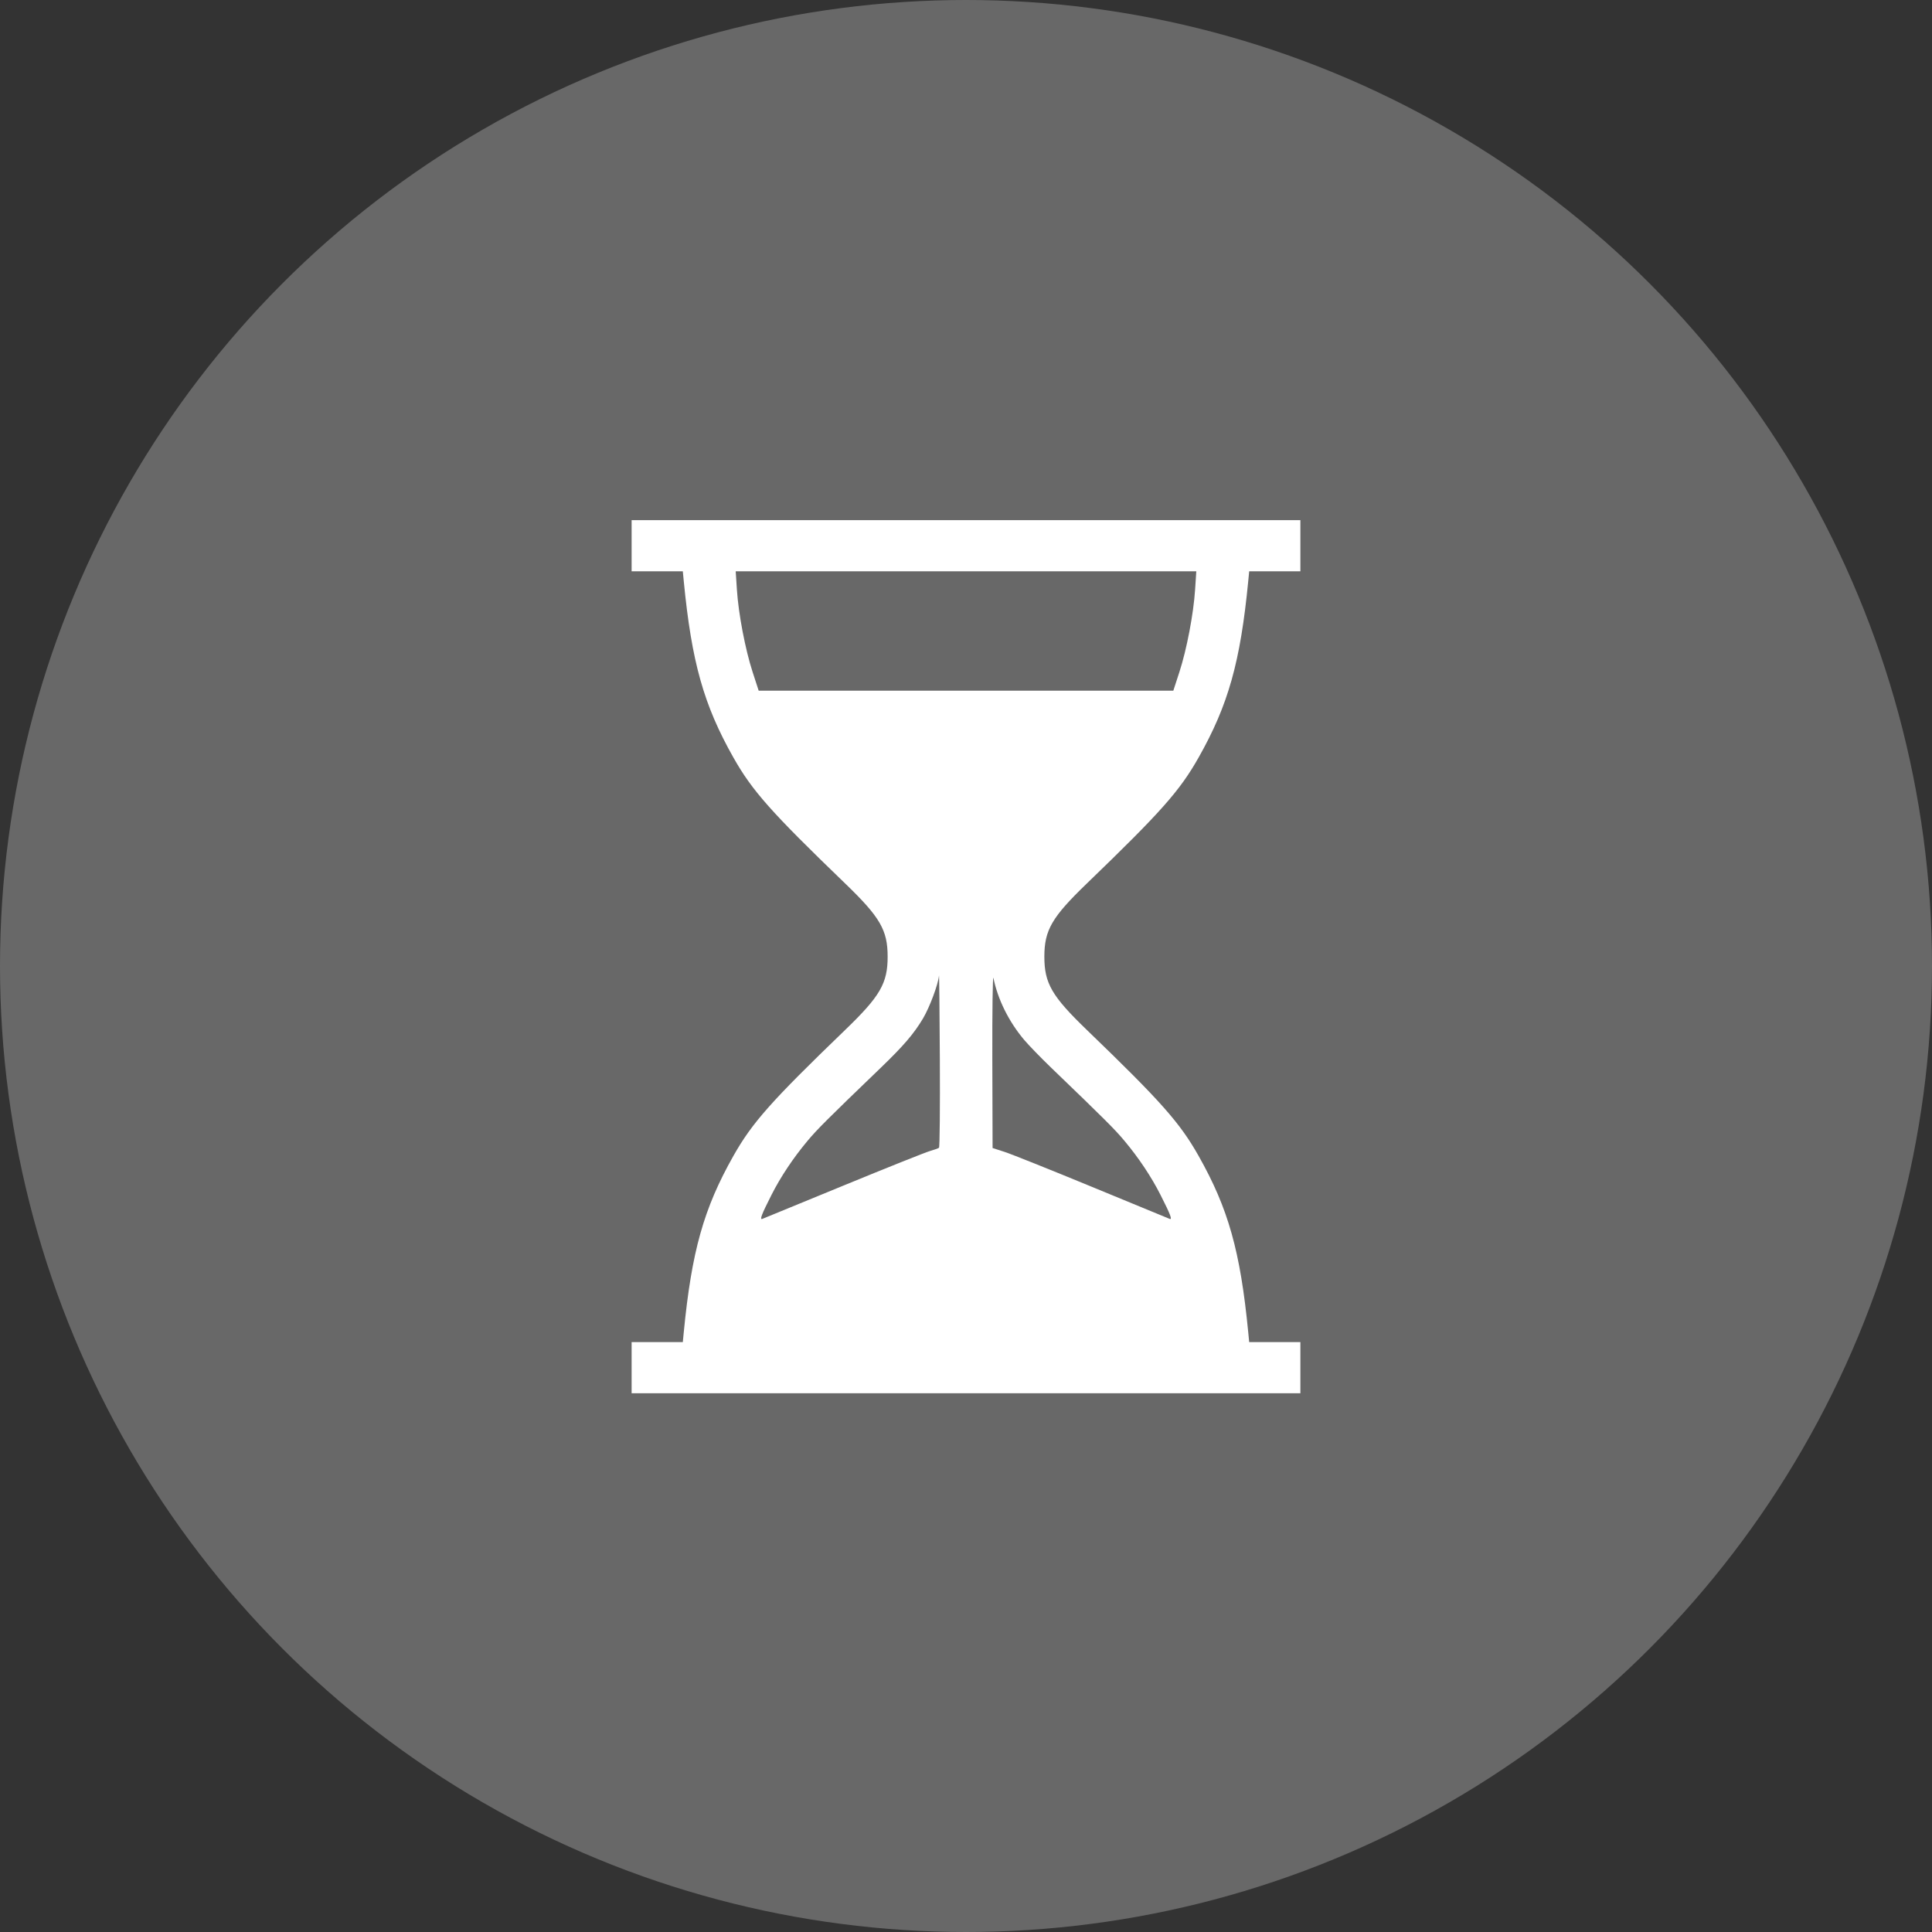
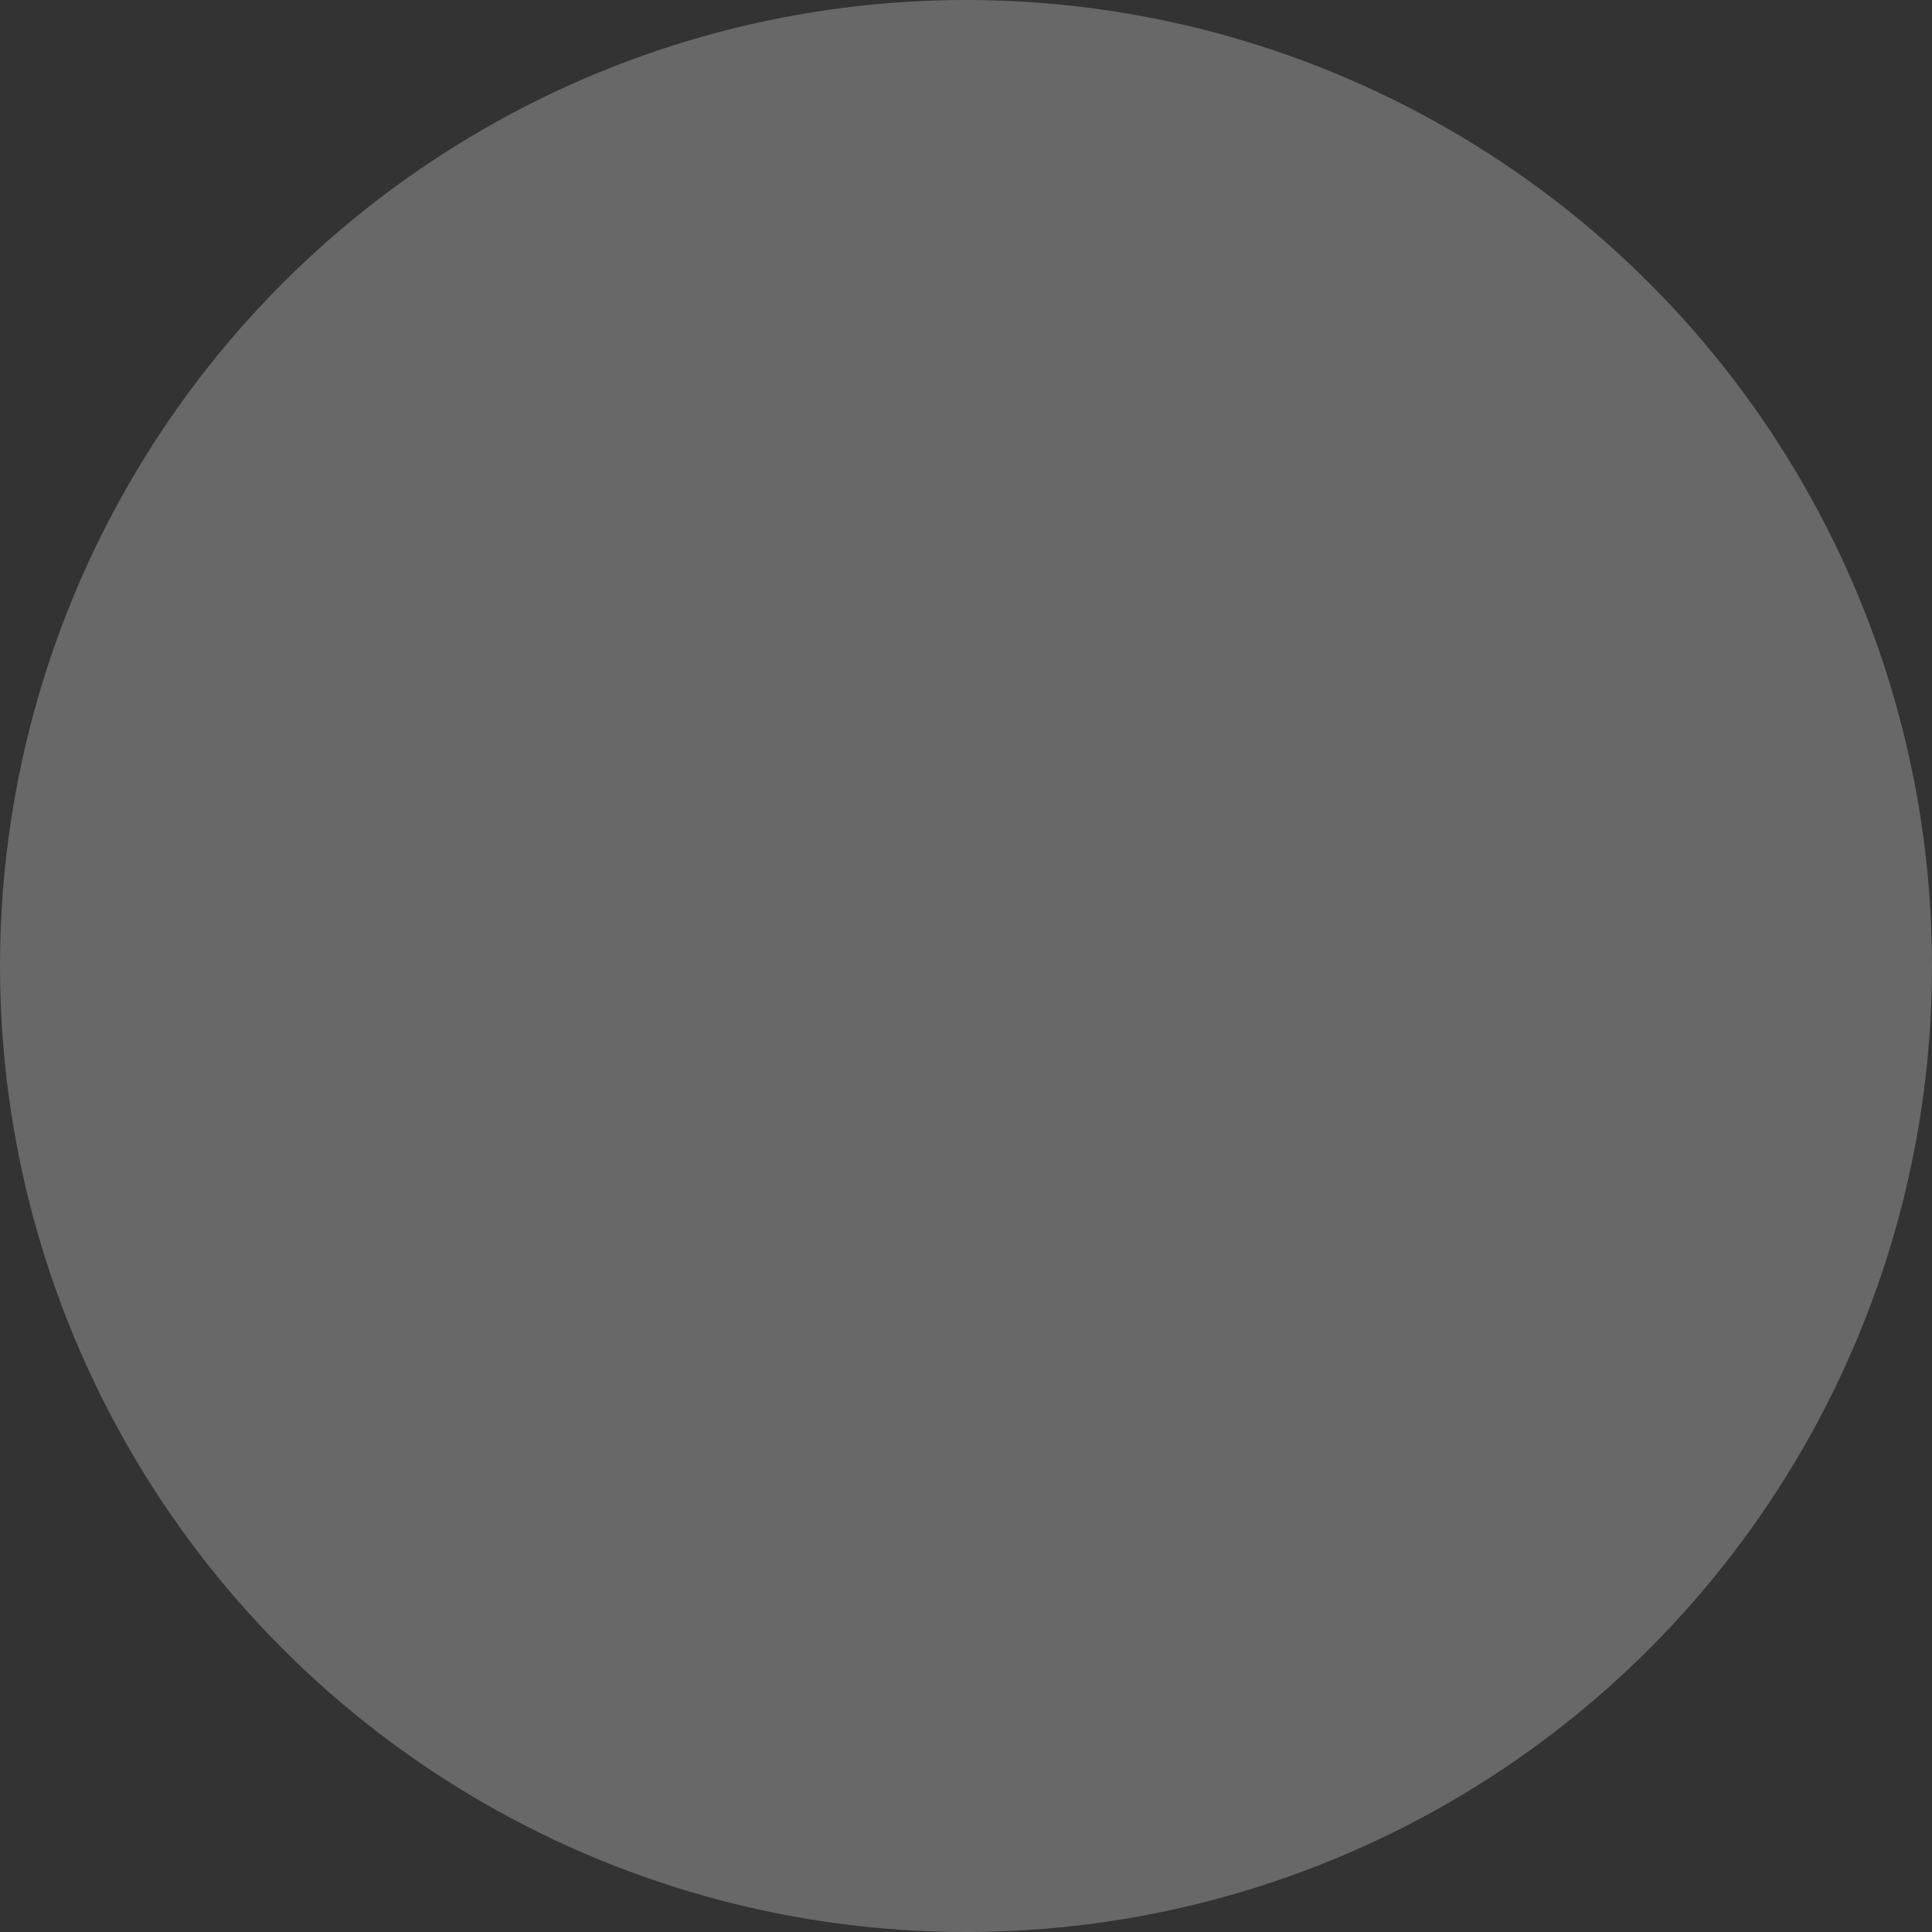
<svg xmlns="http://www.w3.org/2000/svg" width="104" height="104" viewBox="0 0 104 104" fill="none">
  <rect x="0" y="0" width="104" height="104" fill="#333333" stroke="none" />
  <circle cx="52" cy="52" r="52" fill="white" fill-opacity="0.26" />
-   <path fill-rule="evenodd" clip-rule="evenodd" d="M34 29.377V30.754H35.378H36.756L36.807 31.282C37.23 35.636 37.881 37.95 39.477 40.774C40.49 42.568 41.503 43.71 45.493 47.556C47.38 49.375 47.782 50.067 47.782 51.5C47.782 52.933 47.38 53.625 45.493 55.444C41.503 59.29 40.49 60.432 39.477 62.226C37.881 65.05 37.23 67.364 36.807 71.718L36.756 72.246H35.378H34V73.623V75H52H70V73.623V72.246H68.622H67.244L67.193 71.718C66.77 67.364 66.119 65.05 64.523 62.226C63.51 60.432 62.497 59.29 58.507 55.444C56.62 53.625 56.218 52.933 56.218 51.5C56.218 50.067 56.62 49.375 58.507 47.556C62.497 43.71 63.51 42.568 64.523 40.774C66.119 37.95 66.77 35.636 67.193 31.282L67.244 30.754H68.622H70V29.377V28H52H34V29.377ZM39.667 31.733C39.752 33.045 40.116 34.953 40.514 36.178L40.84 37.18H52H63.16L63.486 36.178C63.884 34.953 64.248 33.045 64.333 31.733L64.397 30.754H52H39.603L39.667 31.733ZM50.545 52.521C50.501 52.997 50.044 54.22 49.683 54.828C49.198 55.643 48.641 56.294 47.42 57.47C44.504 60.276 43.998 60.782 43.468 61.414C42.701 62.33 42.019 63.353 41.525 64.331C40.993 65.381 40.882 65.672 41.037 65.613C41.101 65.588 43.065 64.782 45.4 63.821C47.735 62.861 49.833 62.023 50.062 61.959C50.29 61.894 50.508 61.816 50.547 61.783C50.586 61.751 50.606 59.599 50.592 57.002C50.579 54.405 50.557 52.389 50.545 52.521ZM53.417 57.039L53.431 61.798L54.077 62.007C54.432 62.121 56.551 62.969 58.785 63.891C61.019 64.814 62.899 65.588 62.963 65.613C63.118 65.672 63.007 65.381 62.475 64.331C61.981 63.353 61.299 62.33 60.532 61.414C60.002 60.782 59.496 60.276 56.58 57.47C56.028 56.938 55.376 56.266 55.131 55.976C54.306 54.999 53.709 53.796 53.478 52.648C53.437 52.446 53.41 54.422 53.417 57.039Z" fill="white" />
</svg>